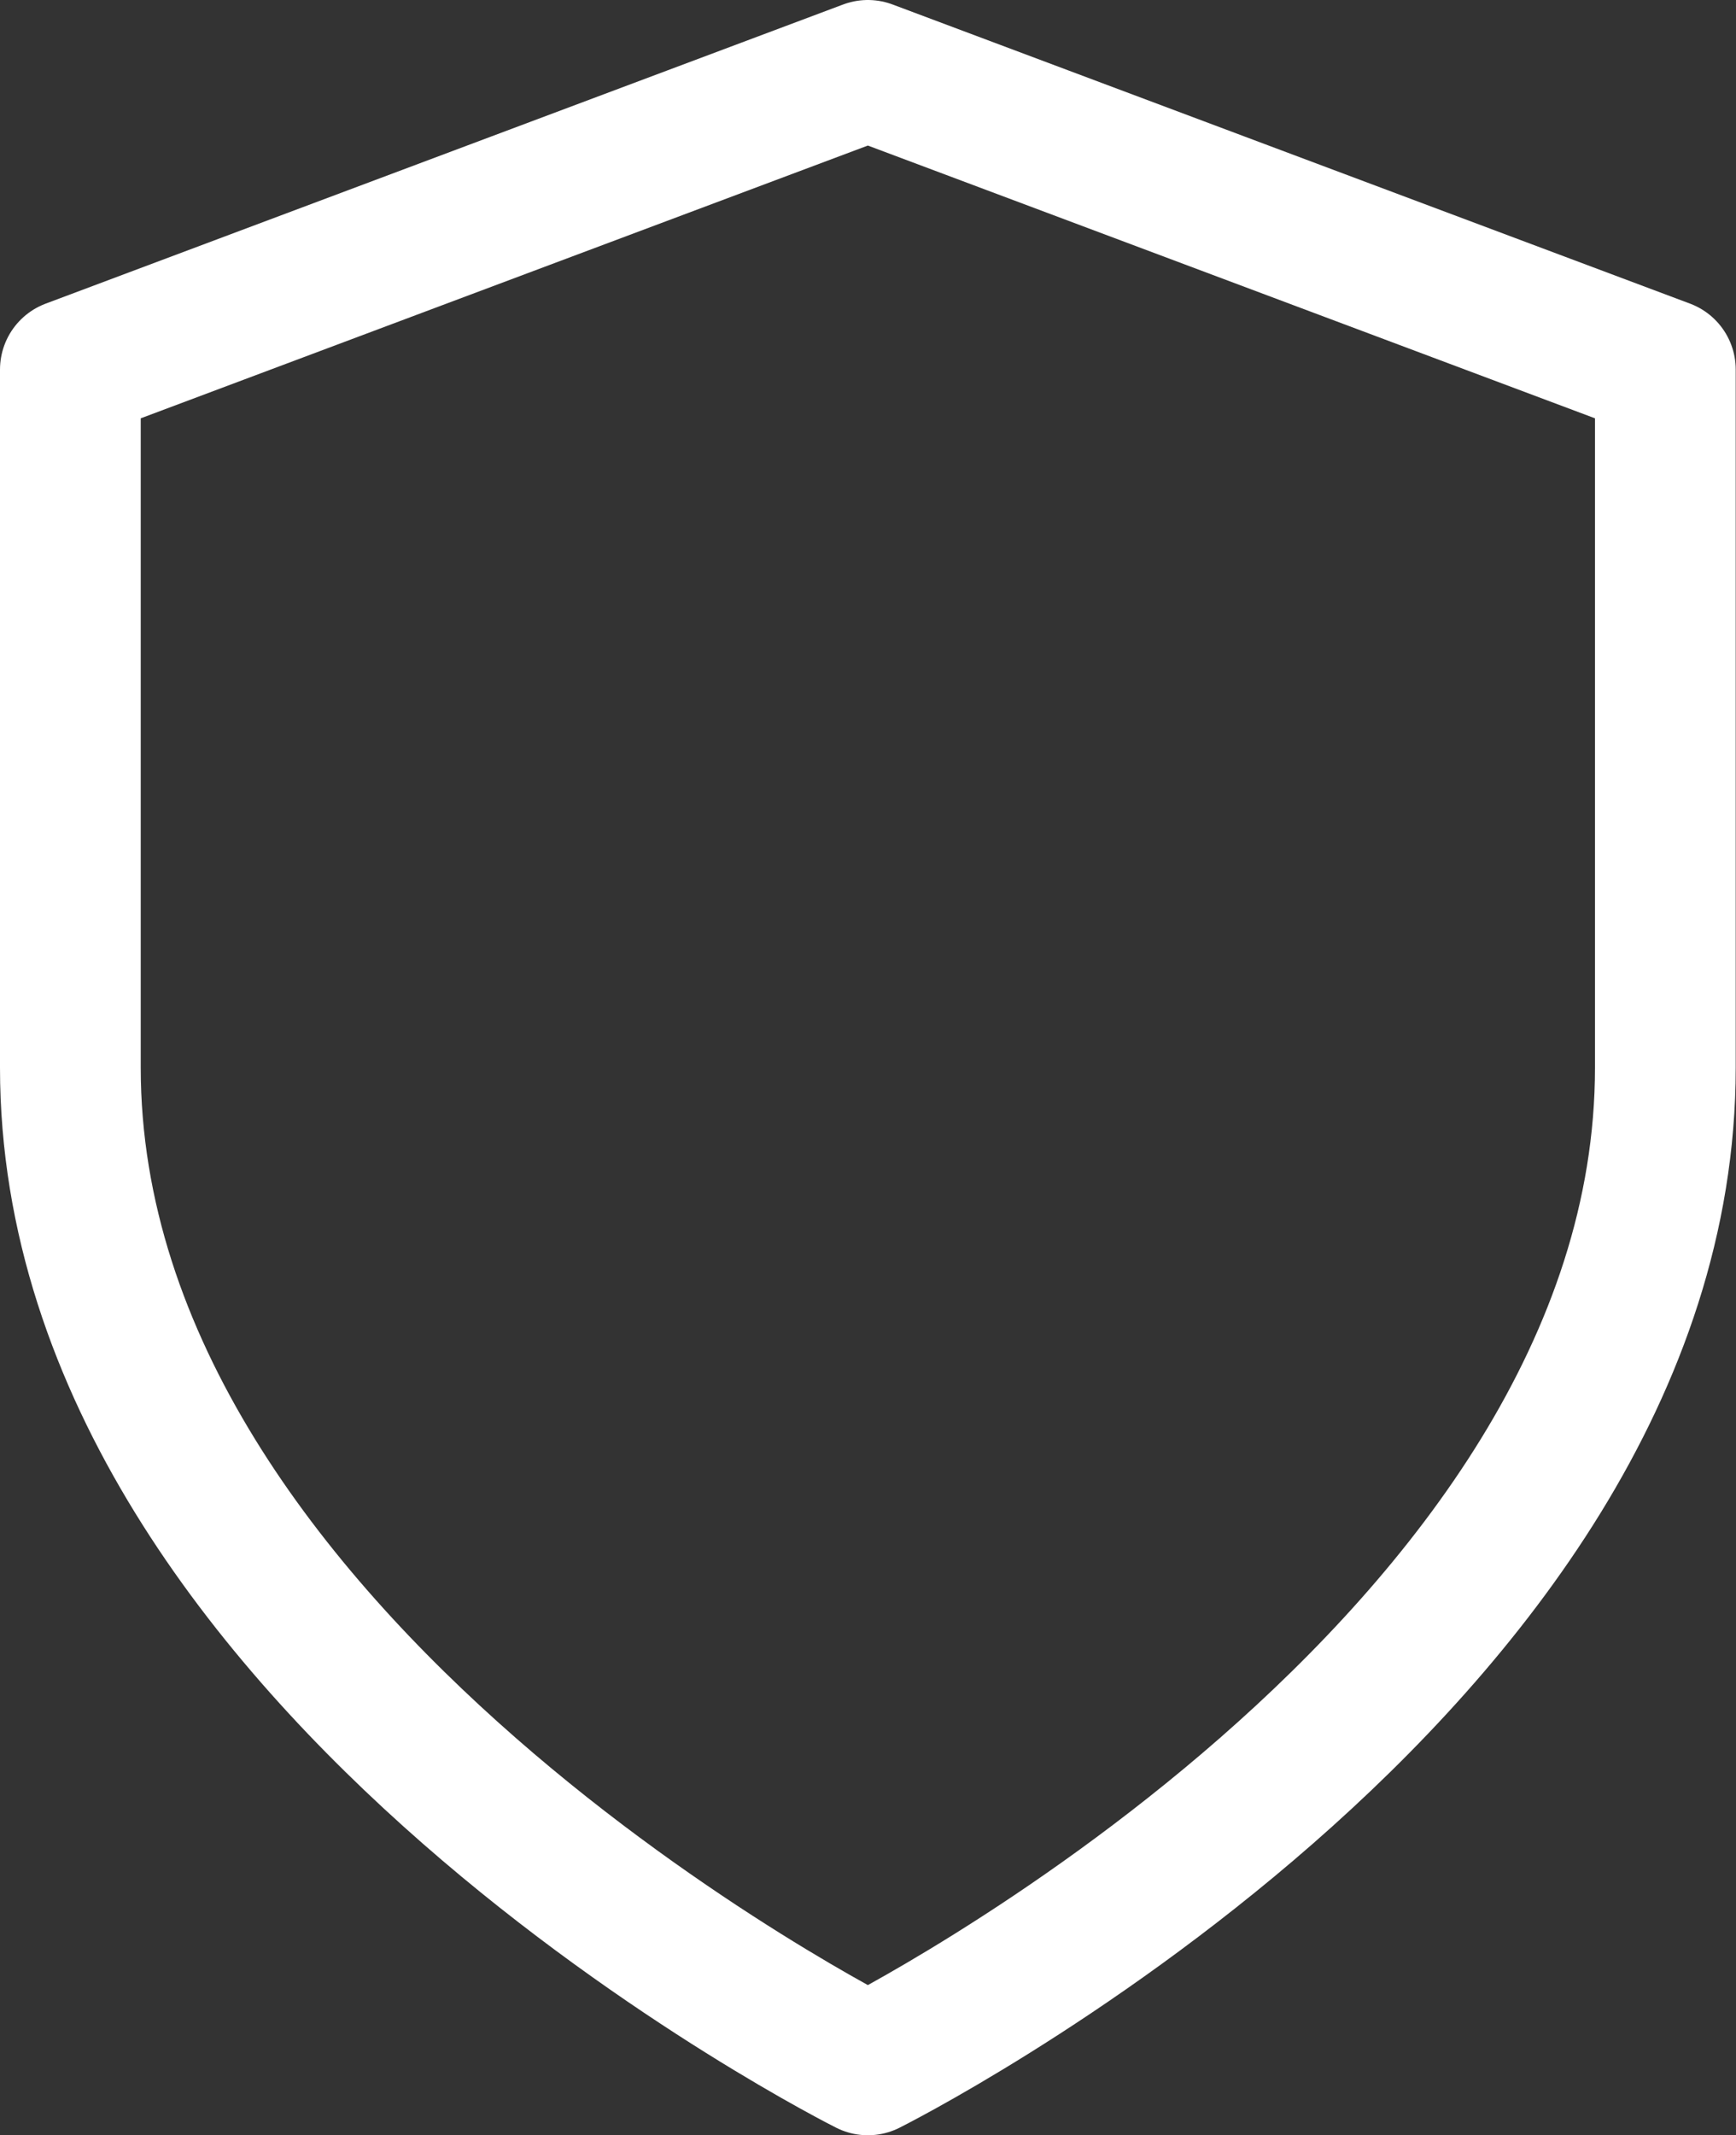
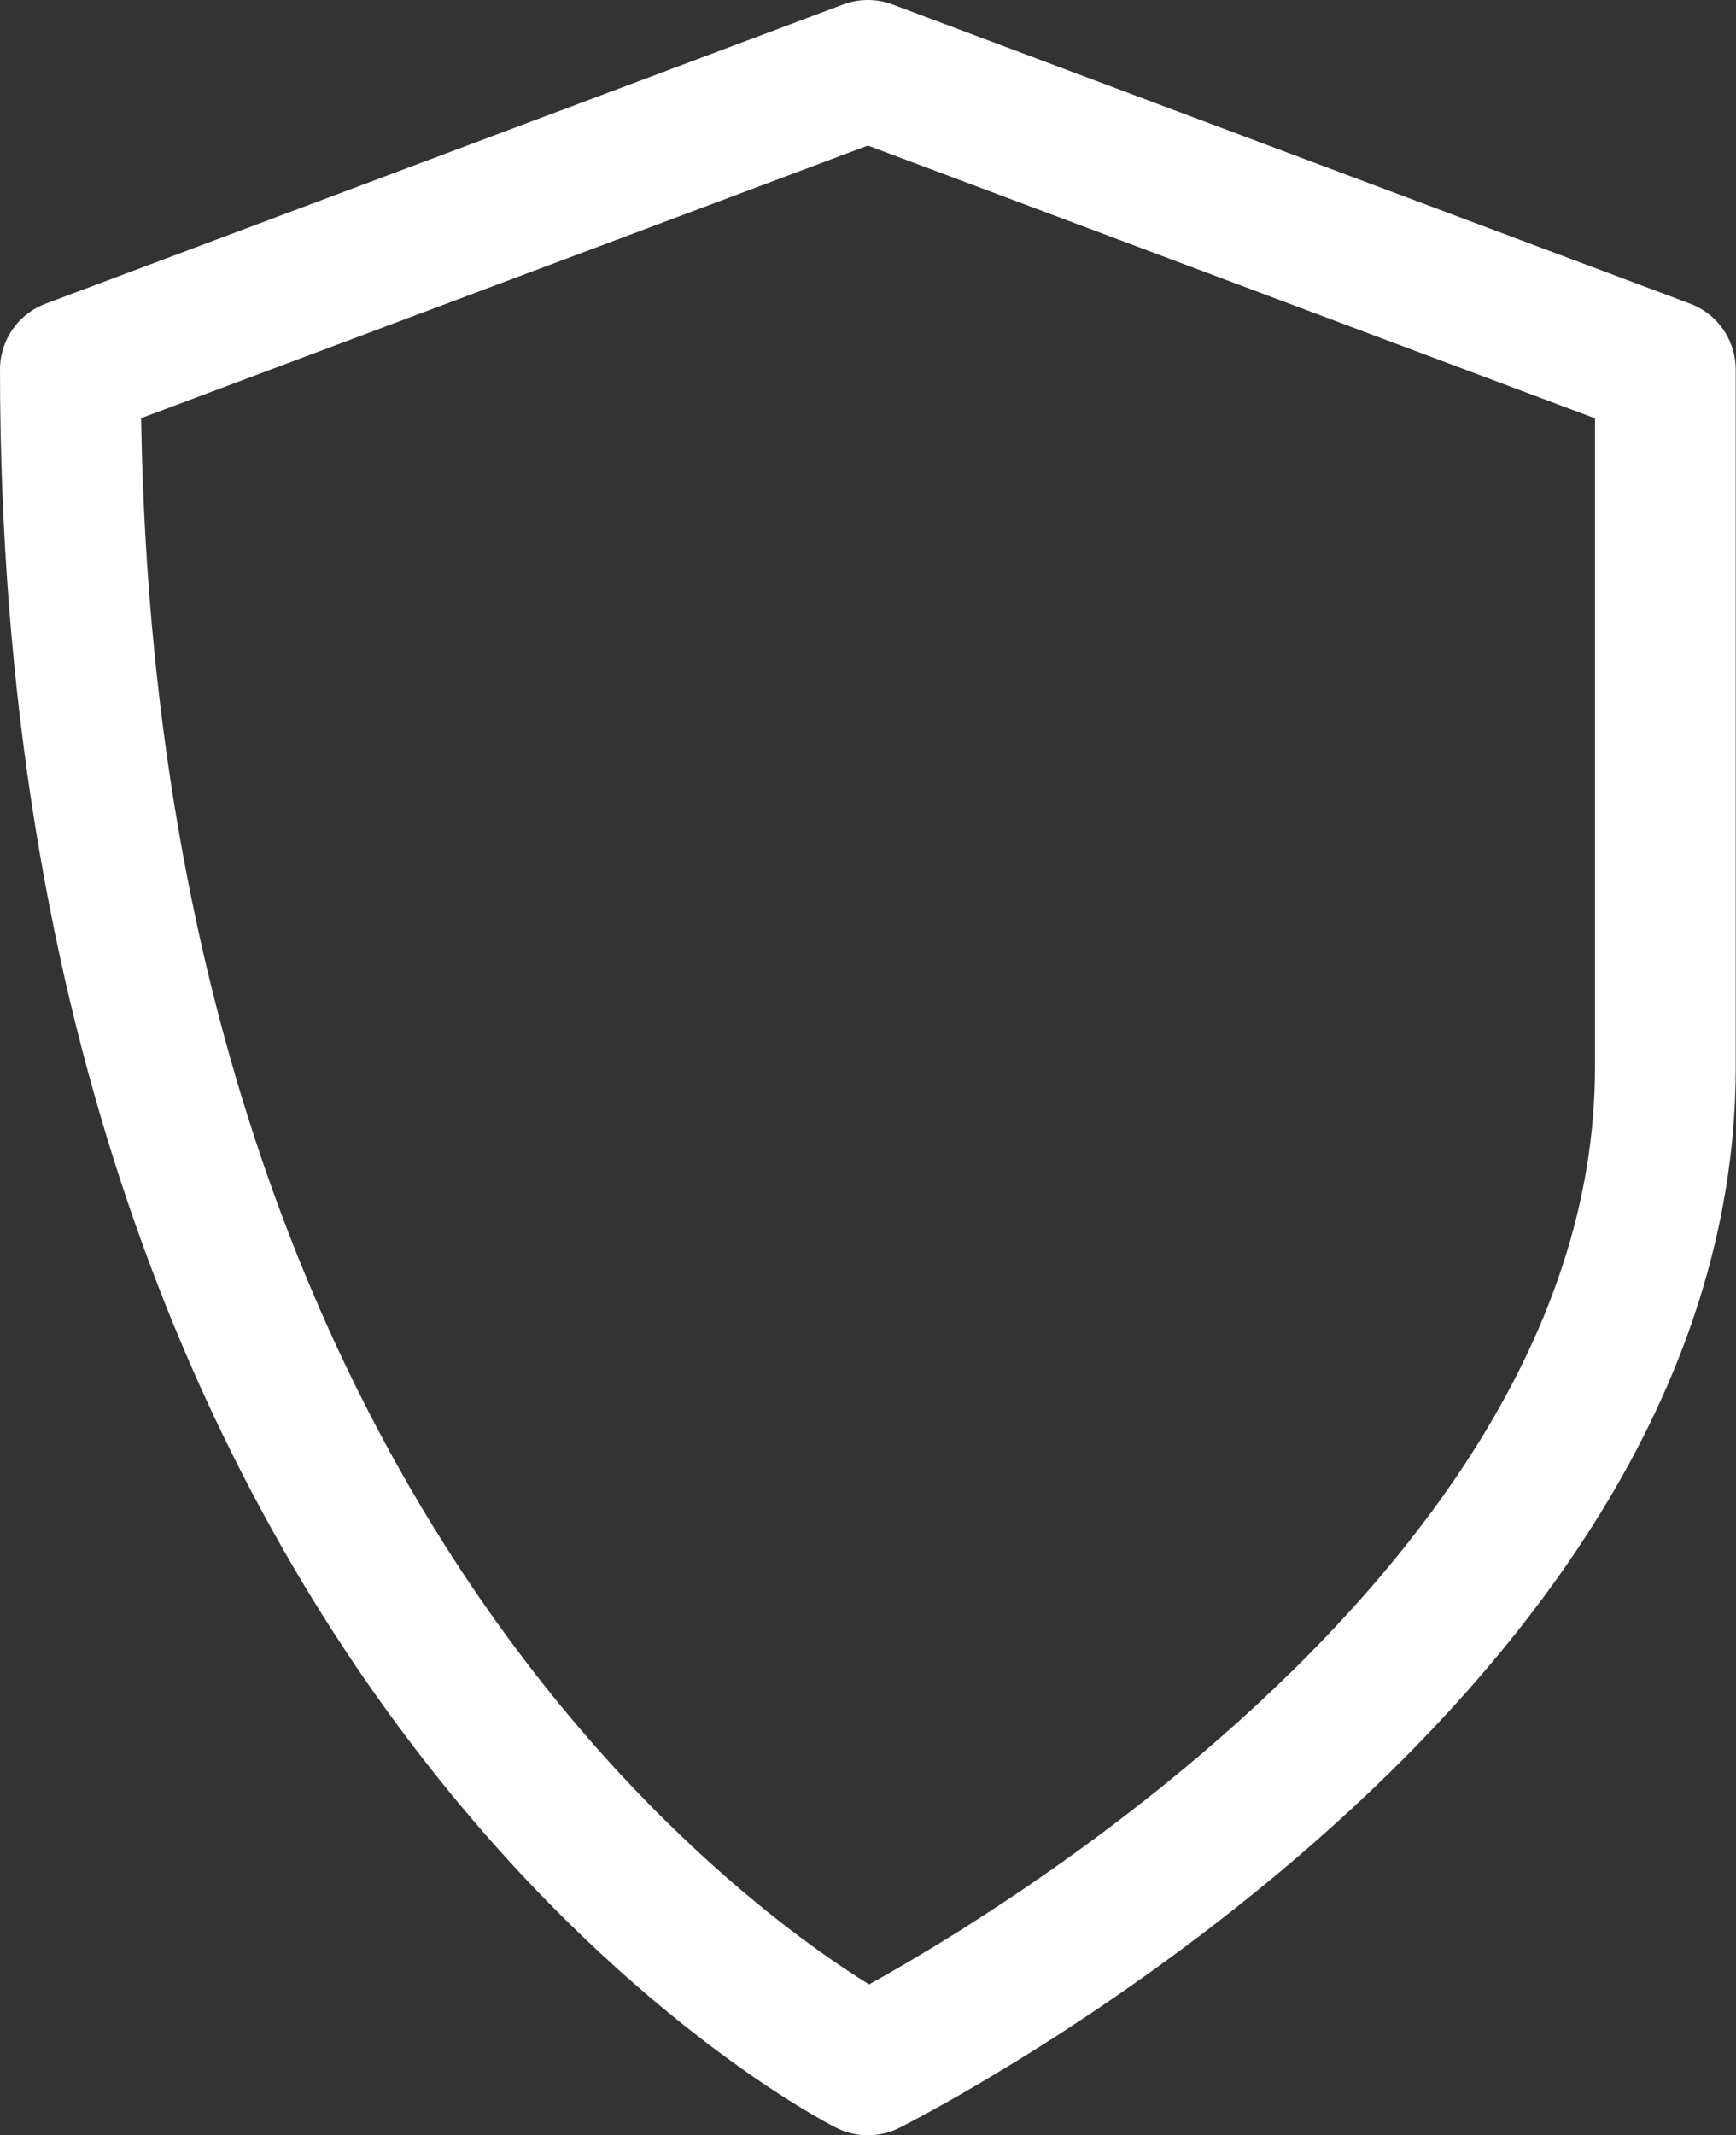
<svg xmlns="http://www.w3.org/2000/svg" width="37.006" height="45.508" viewBox="0 0 37.006 45.508">
  <rect x="0" y="0" width="37.006" height="45.508" fill="#333333" stroke="none" />
-   <path id="Icon_feather-shield" data-name="Icon feather-shield" d="M23,45.508s17-8.5,17-21.254V9.376L23,3,6,9.376V24.254C6,37.006,23,45.508,23,45.508Z" transform="translate(-4.5 -1.5)" fill="none" stroke="#fff" stroke-linecap="round" stroke-linejoin="round" stroke-width="3" />
+   <path id="Icon_feather-shield" data-name="Icon feather-shield" d="M23,45.508s17-8.5,17-21.254V9.376L23,3,6,9.376C6,37.006,23,45.508,23,45.508Z" transform="translate(-4.5 -1.5)" fill="none" stroke="#fff" stroke-linecap="round" stroke-linejoin="round" stroke-width="3" />
</svg>